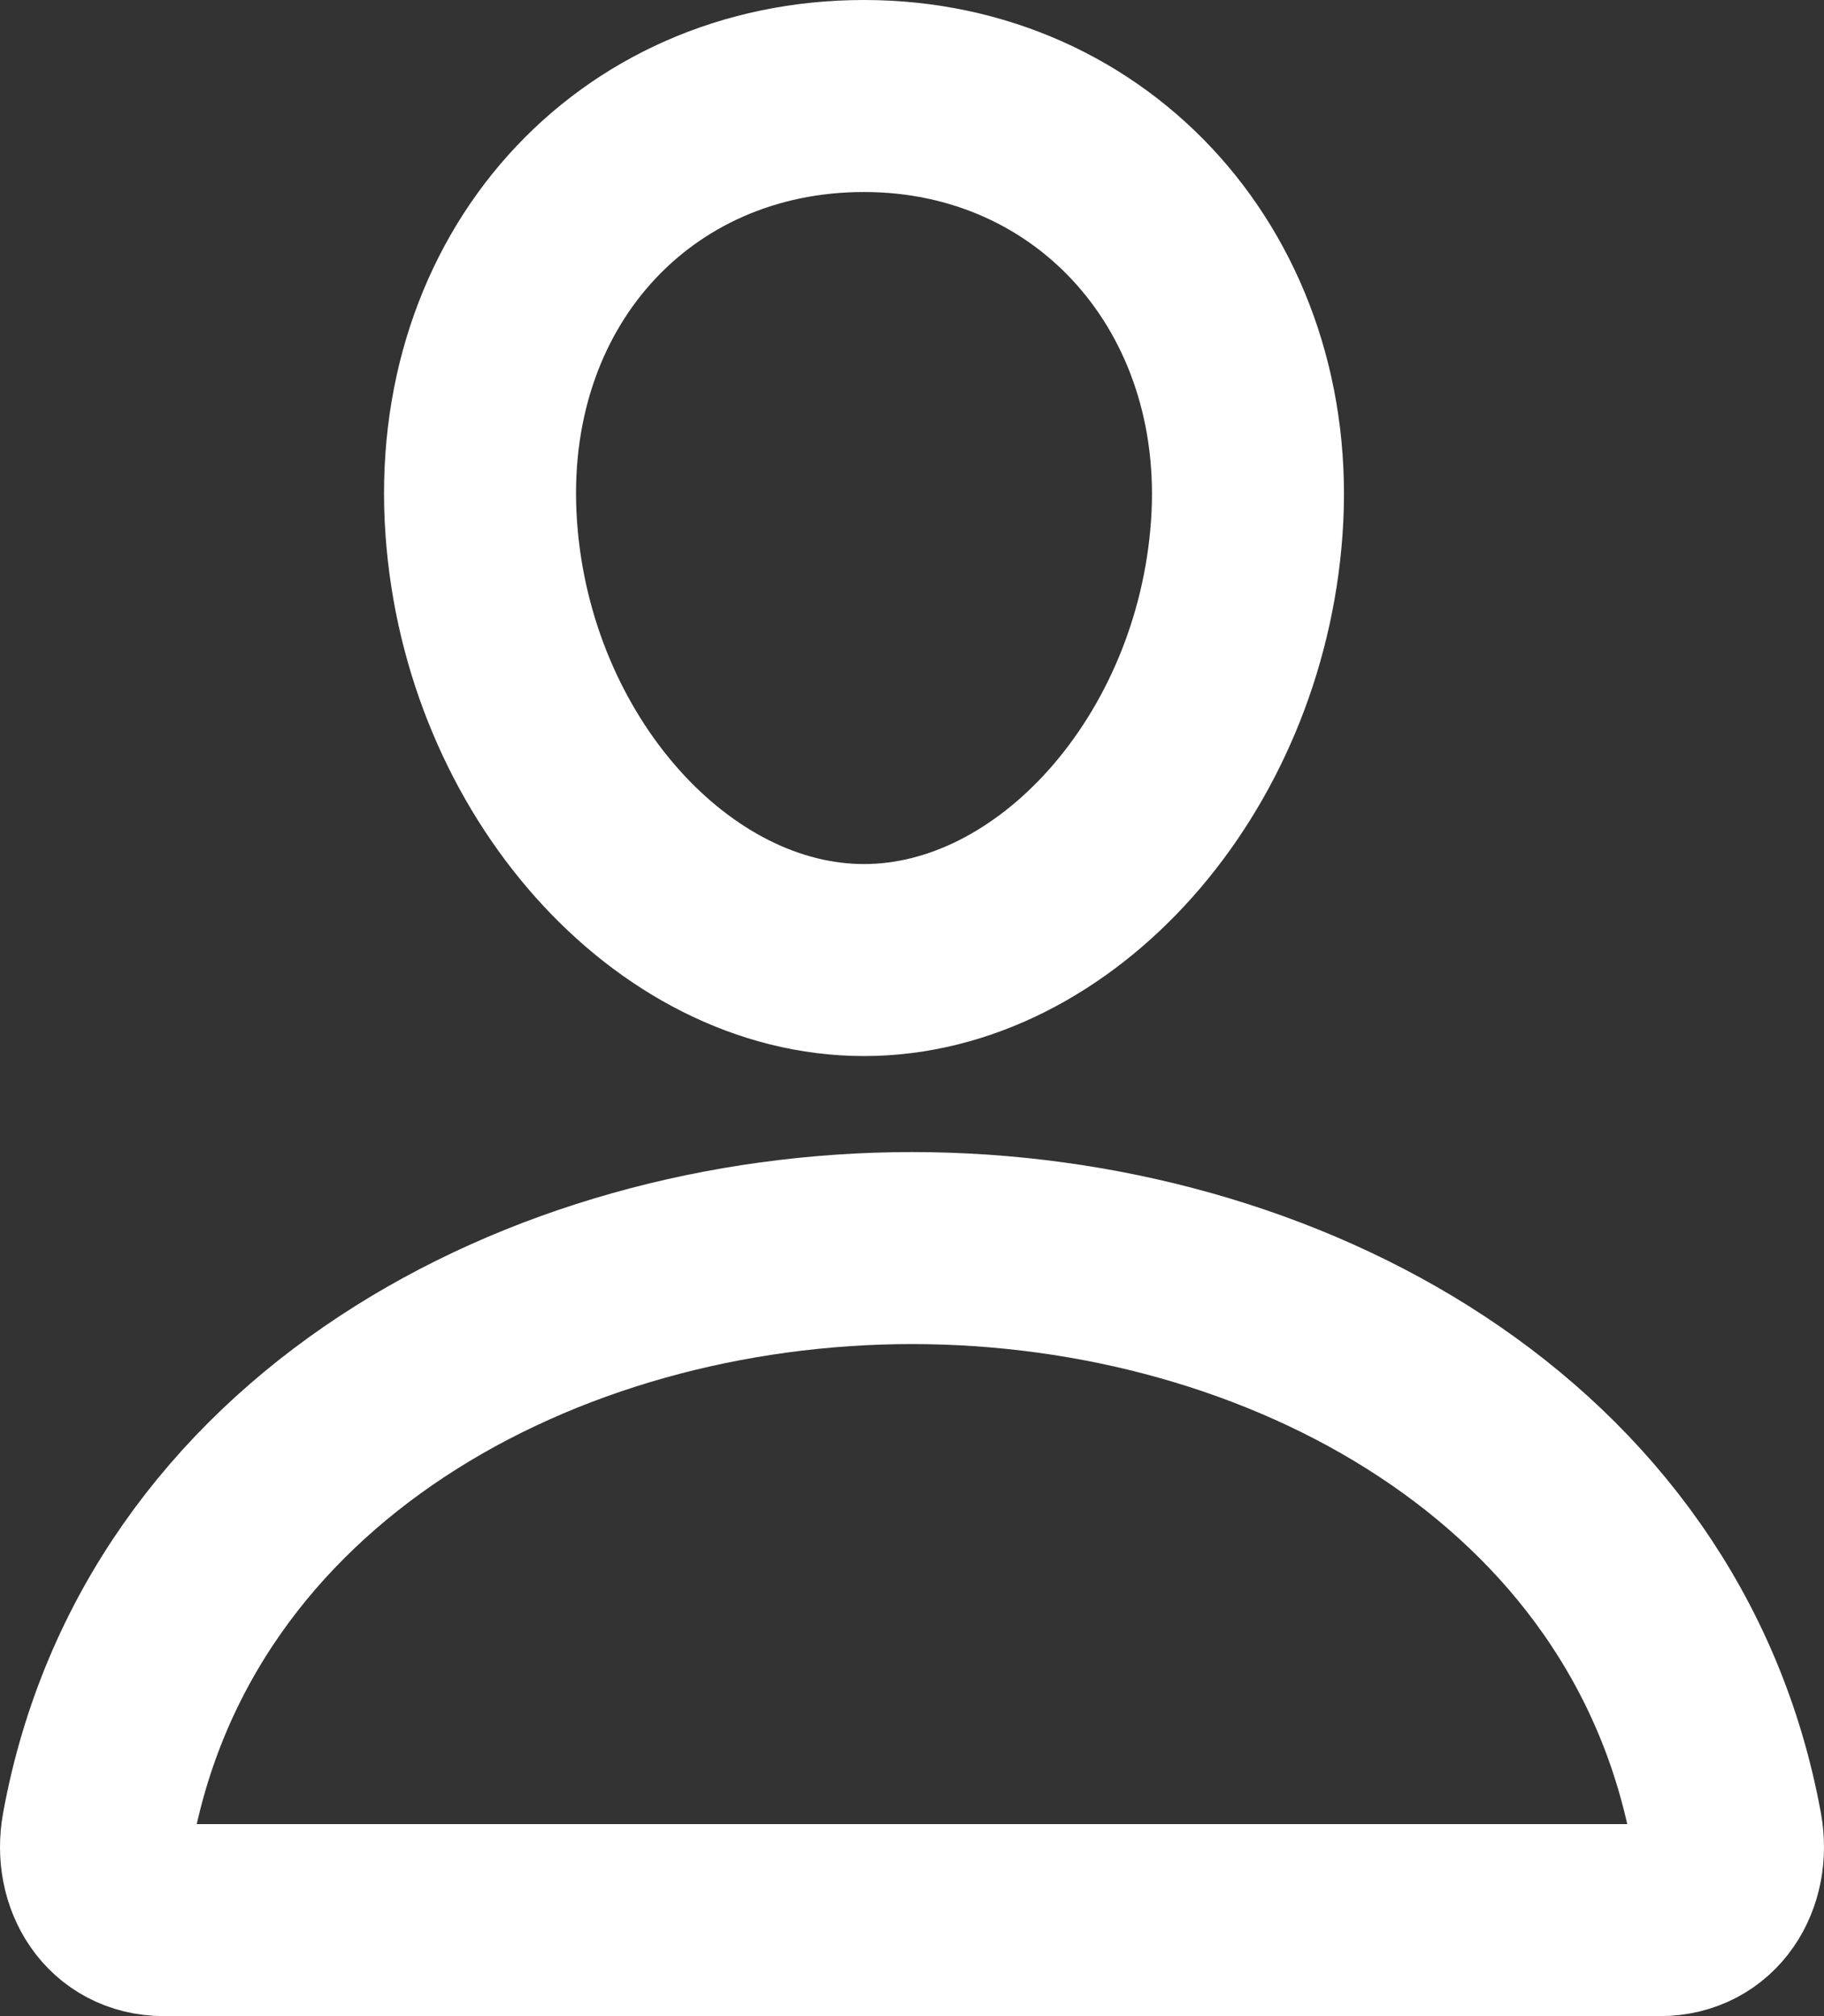
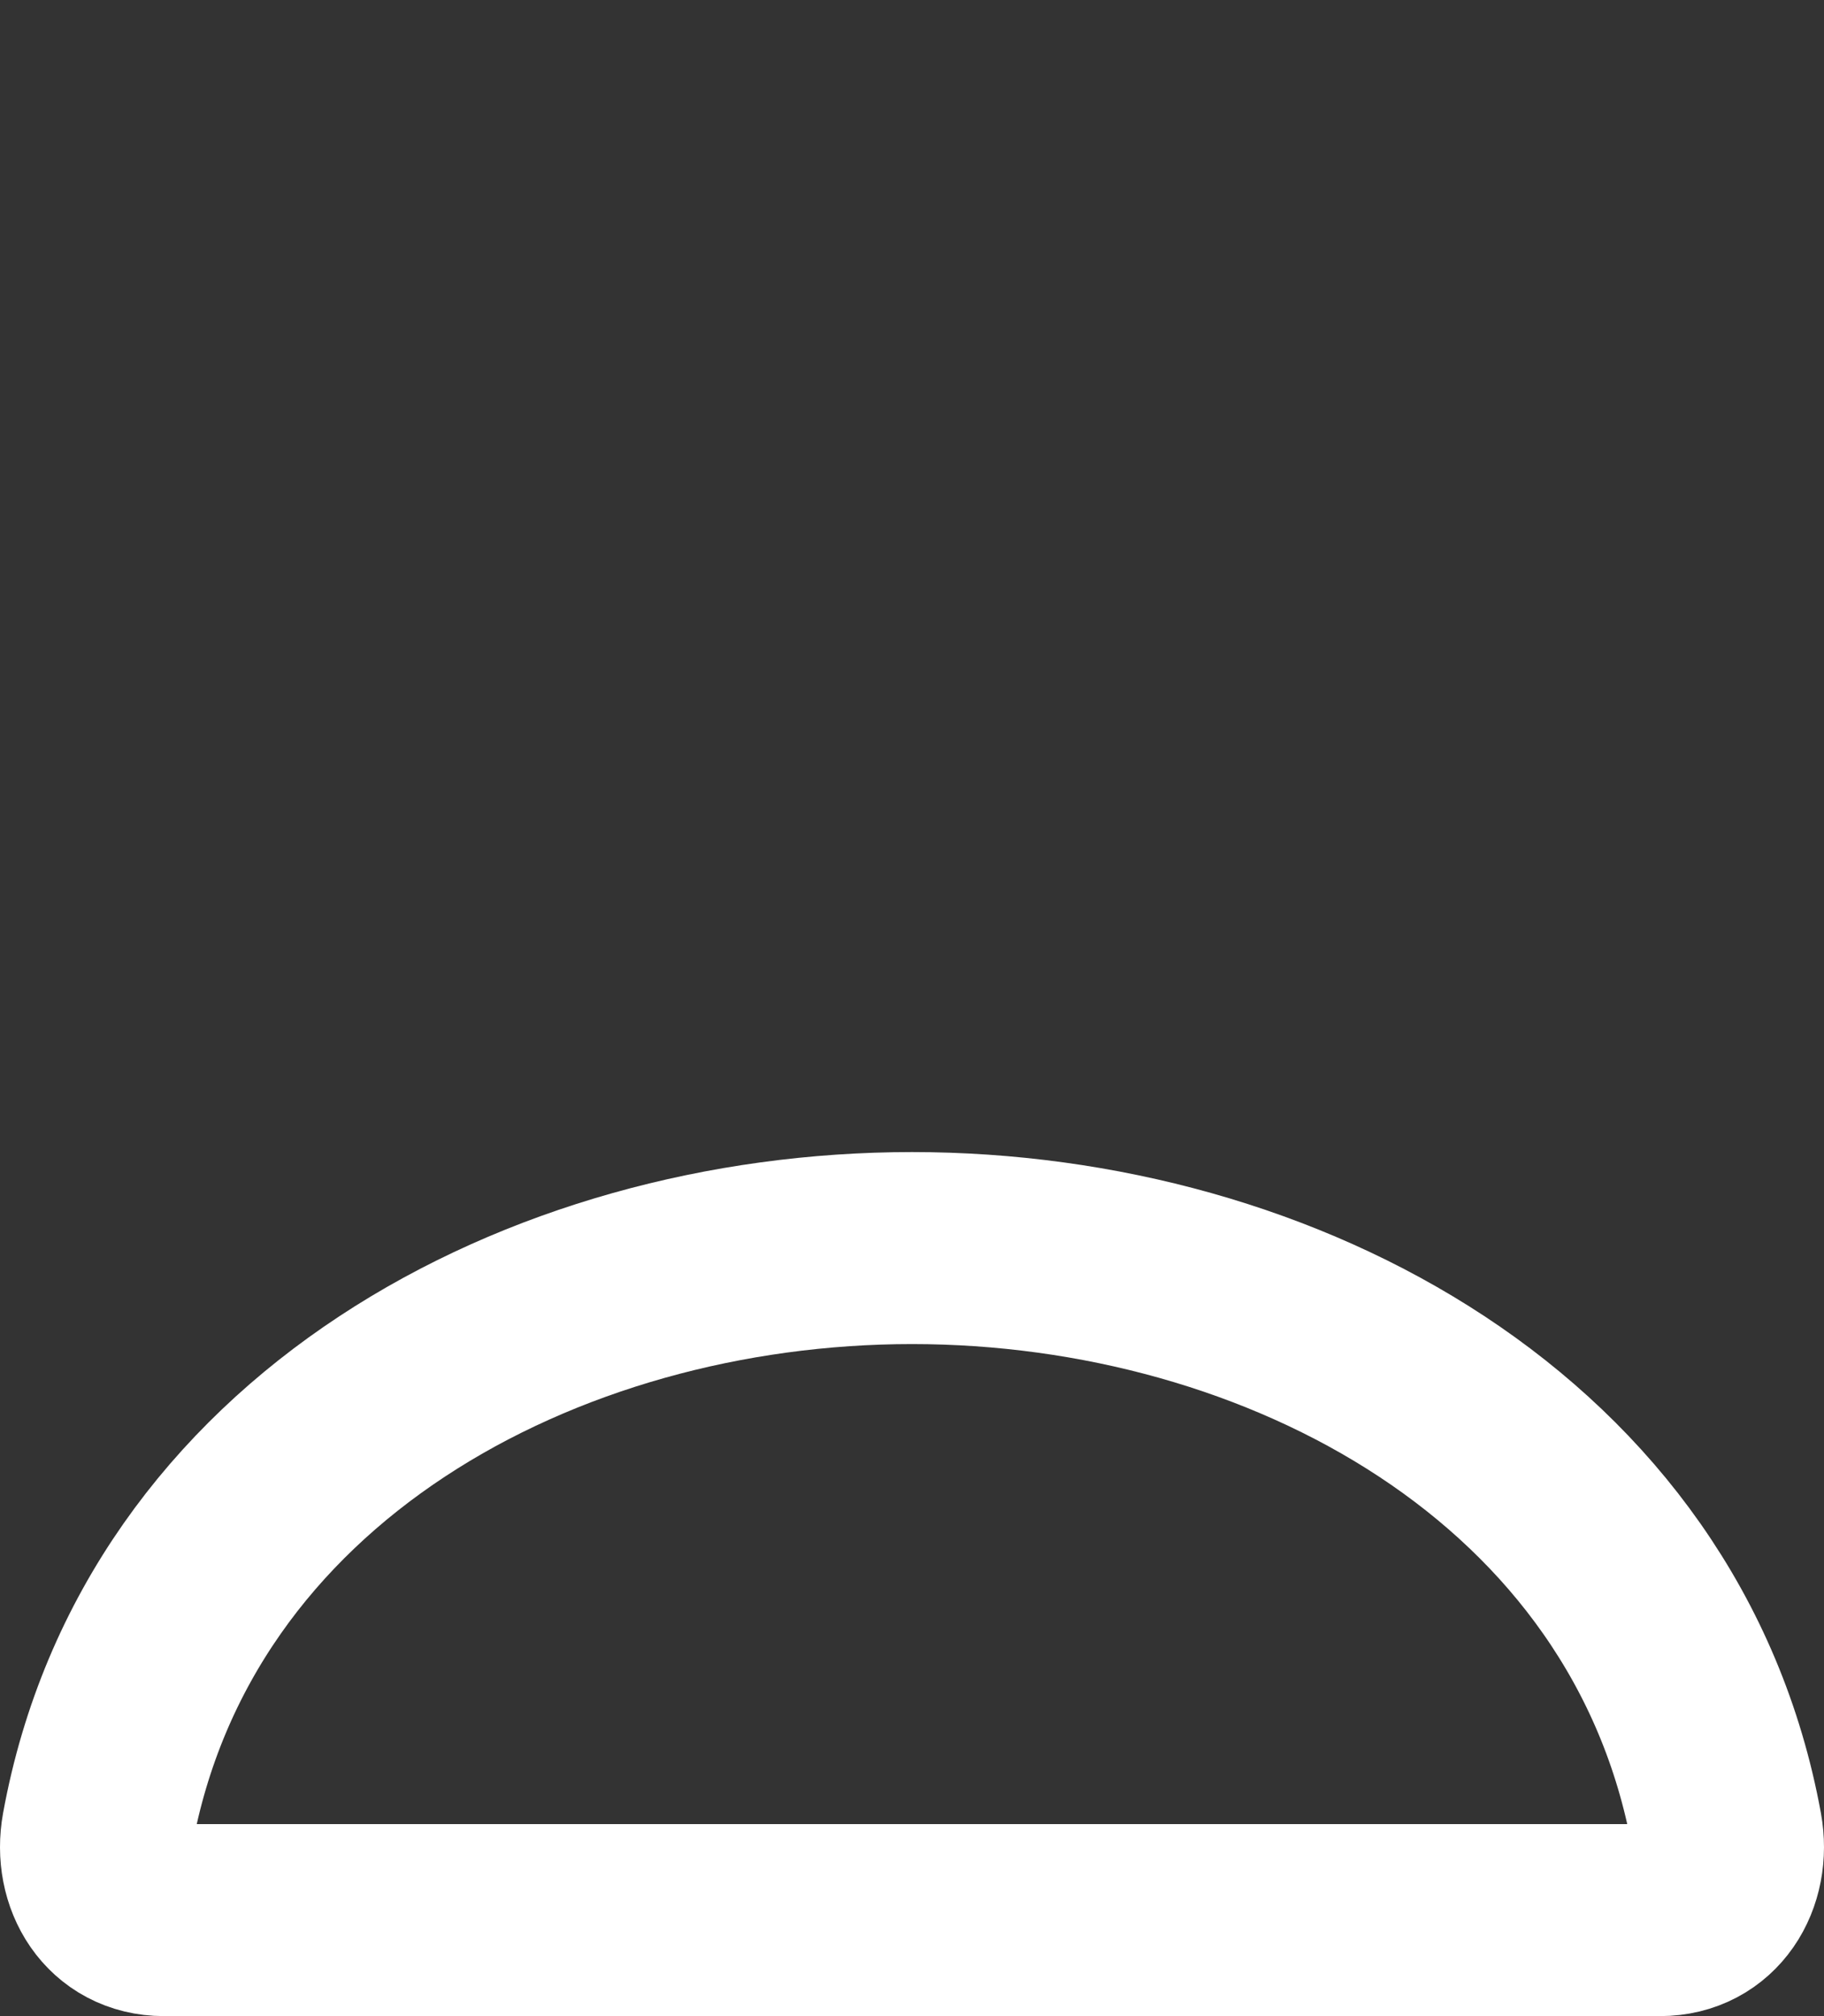
<svg xmlns="http://www.w3.org/2000/svg" width="19" height="21" viewBox="0 0 19 21" fill="none">
  <rect x="0" y="0" width="19" height="21" fill="#333333" stroke="none" />
  <g id="Group 39534" opacity="1">
-     <path id="Vector" d="M12.987 5.5C12.81 7.978 10.994 10 9 10C7.006 10 5.187 7.979 5.013 5.5C4.832 2.922 6.599 1 9 1C11.401 1 13.168 2.969 12.987 5.5Z" stroke="white" stroke-width="2" stroke-linecap="round" stroke-linejoin="round" />
    <path id="Vector_2" d="M9.5 13C5.648 13 1.739 15.1 1.016 19.064C0.929 19.541 1.202 20 1.708 20H17.291C17.798 20 18.071 19.541 17.984 19.064C17.26 15.1 13.351 13 9.5 13Z" stroke="white" stroke-width="2" stroke-miterlimit="10" />
  </g>
</svg>